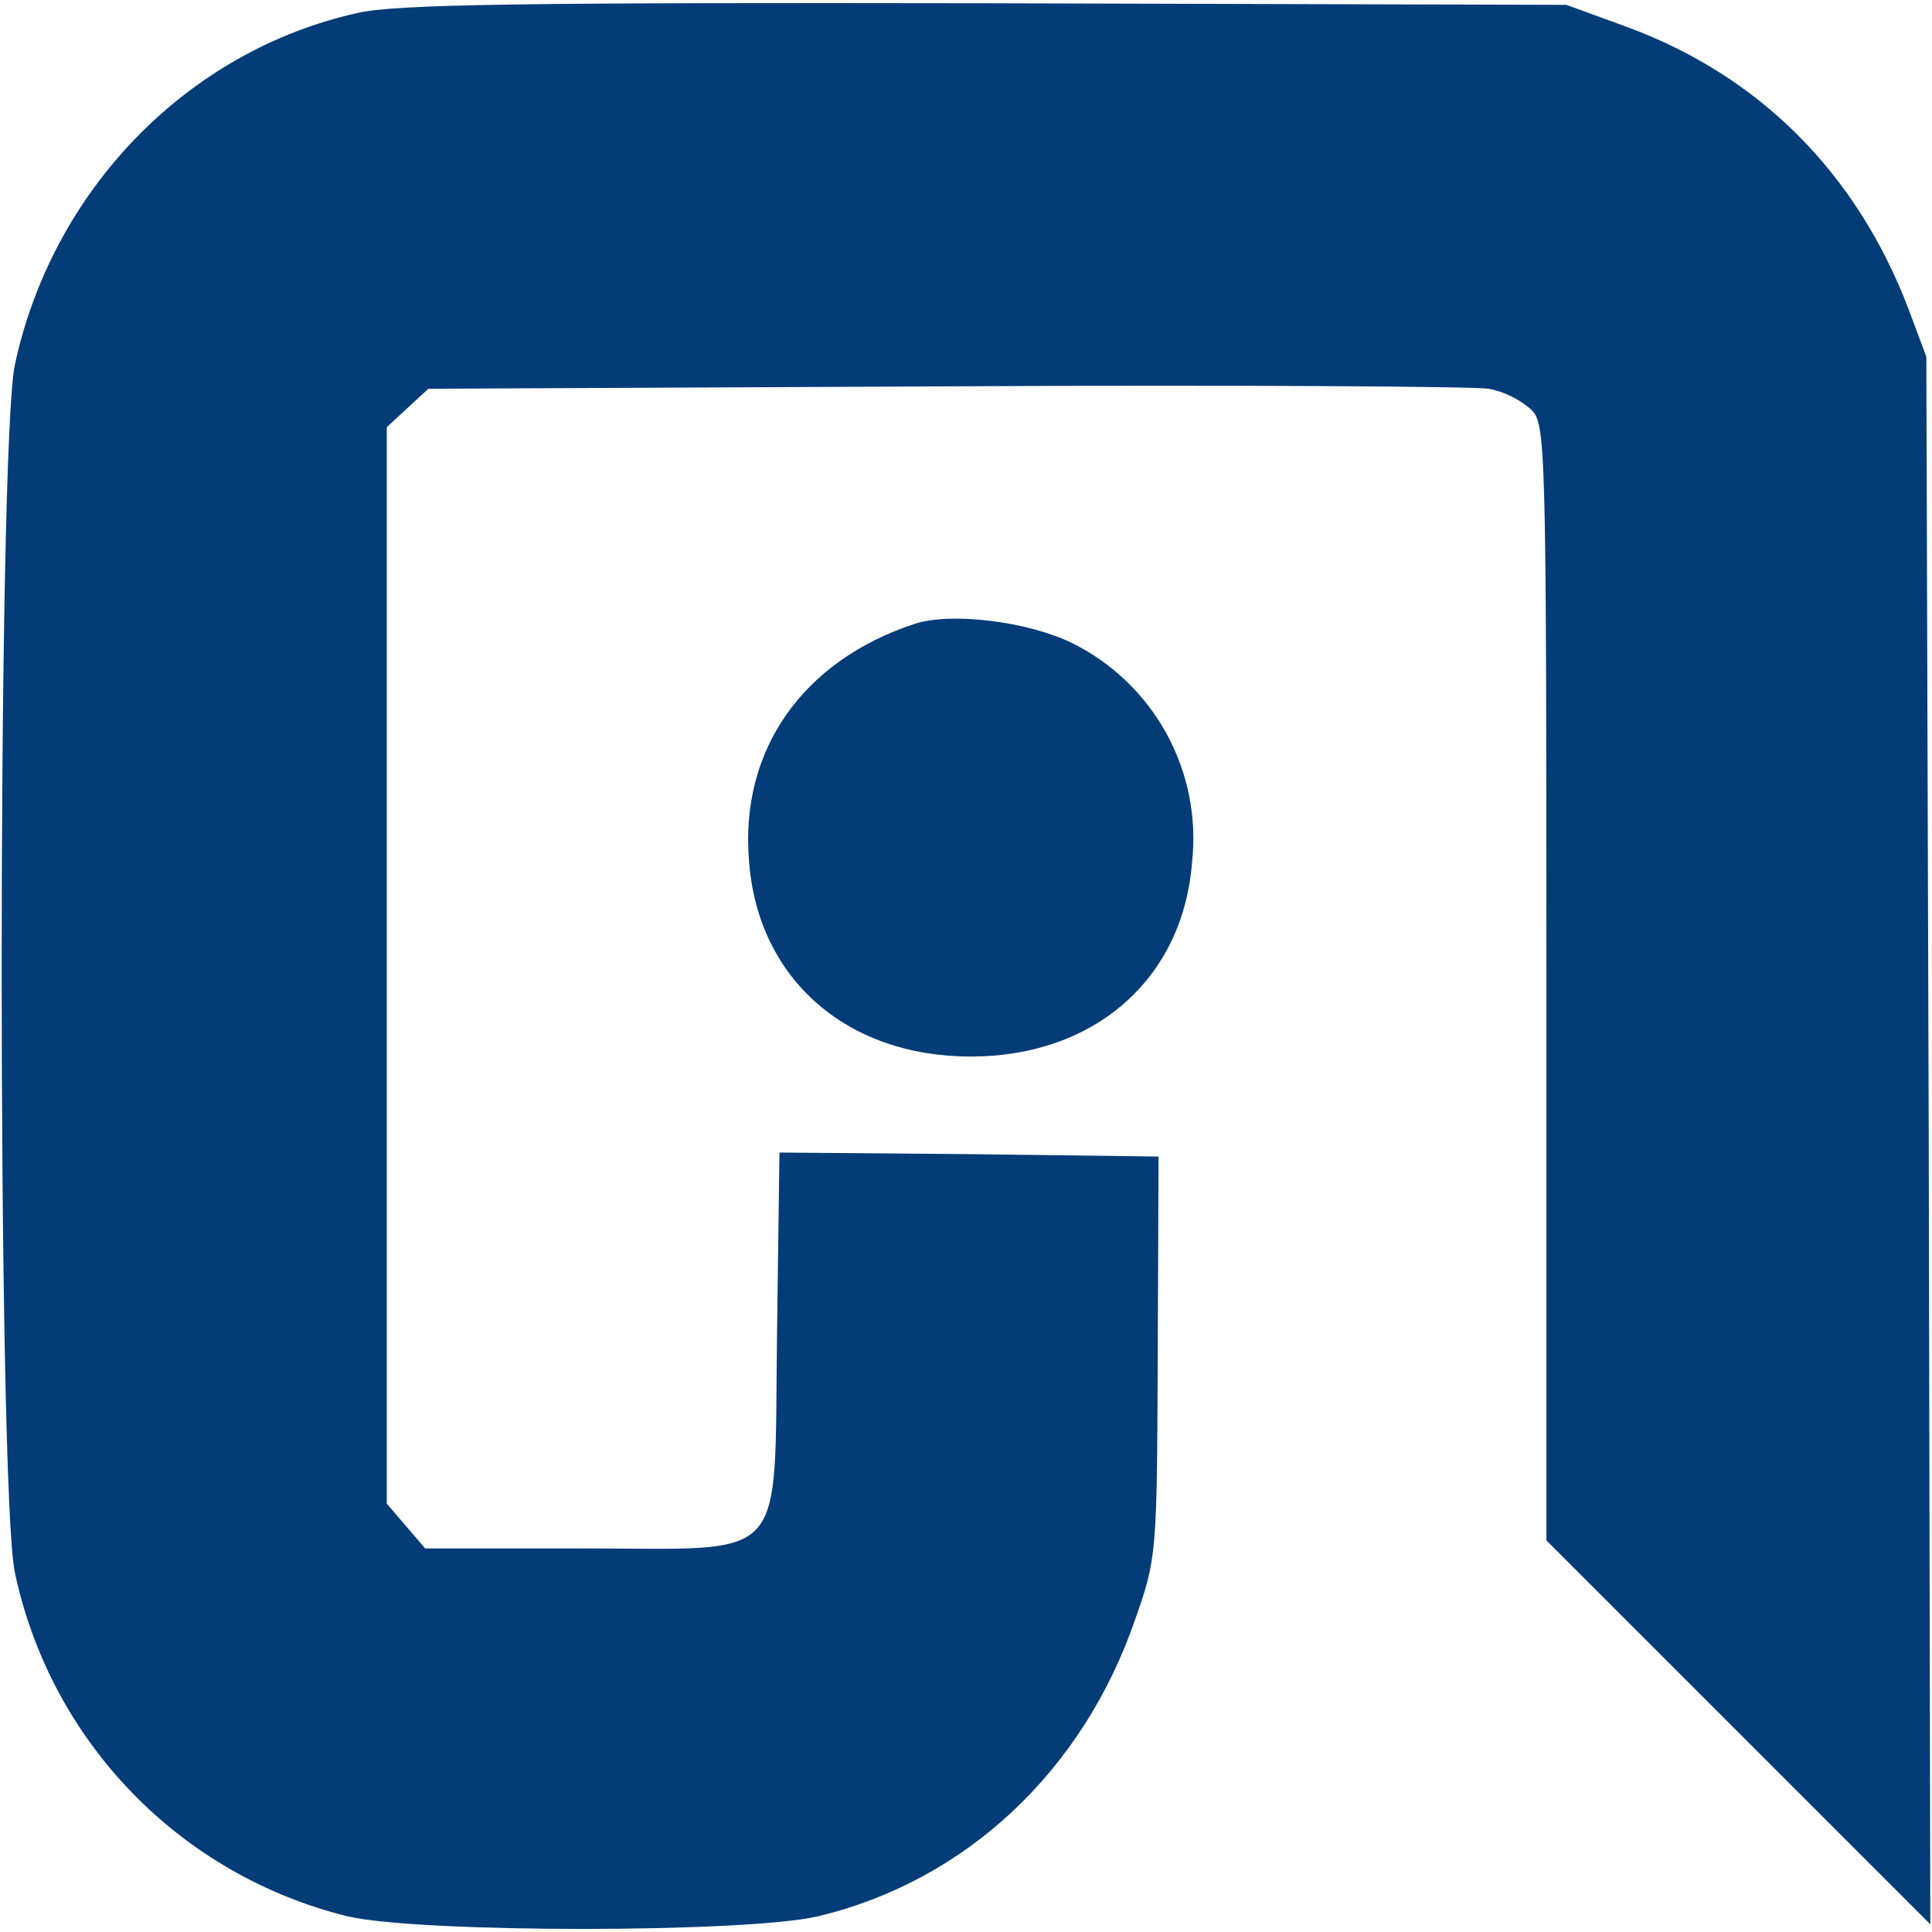
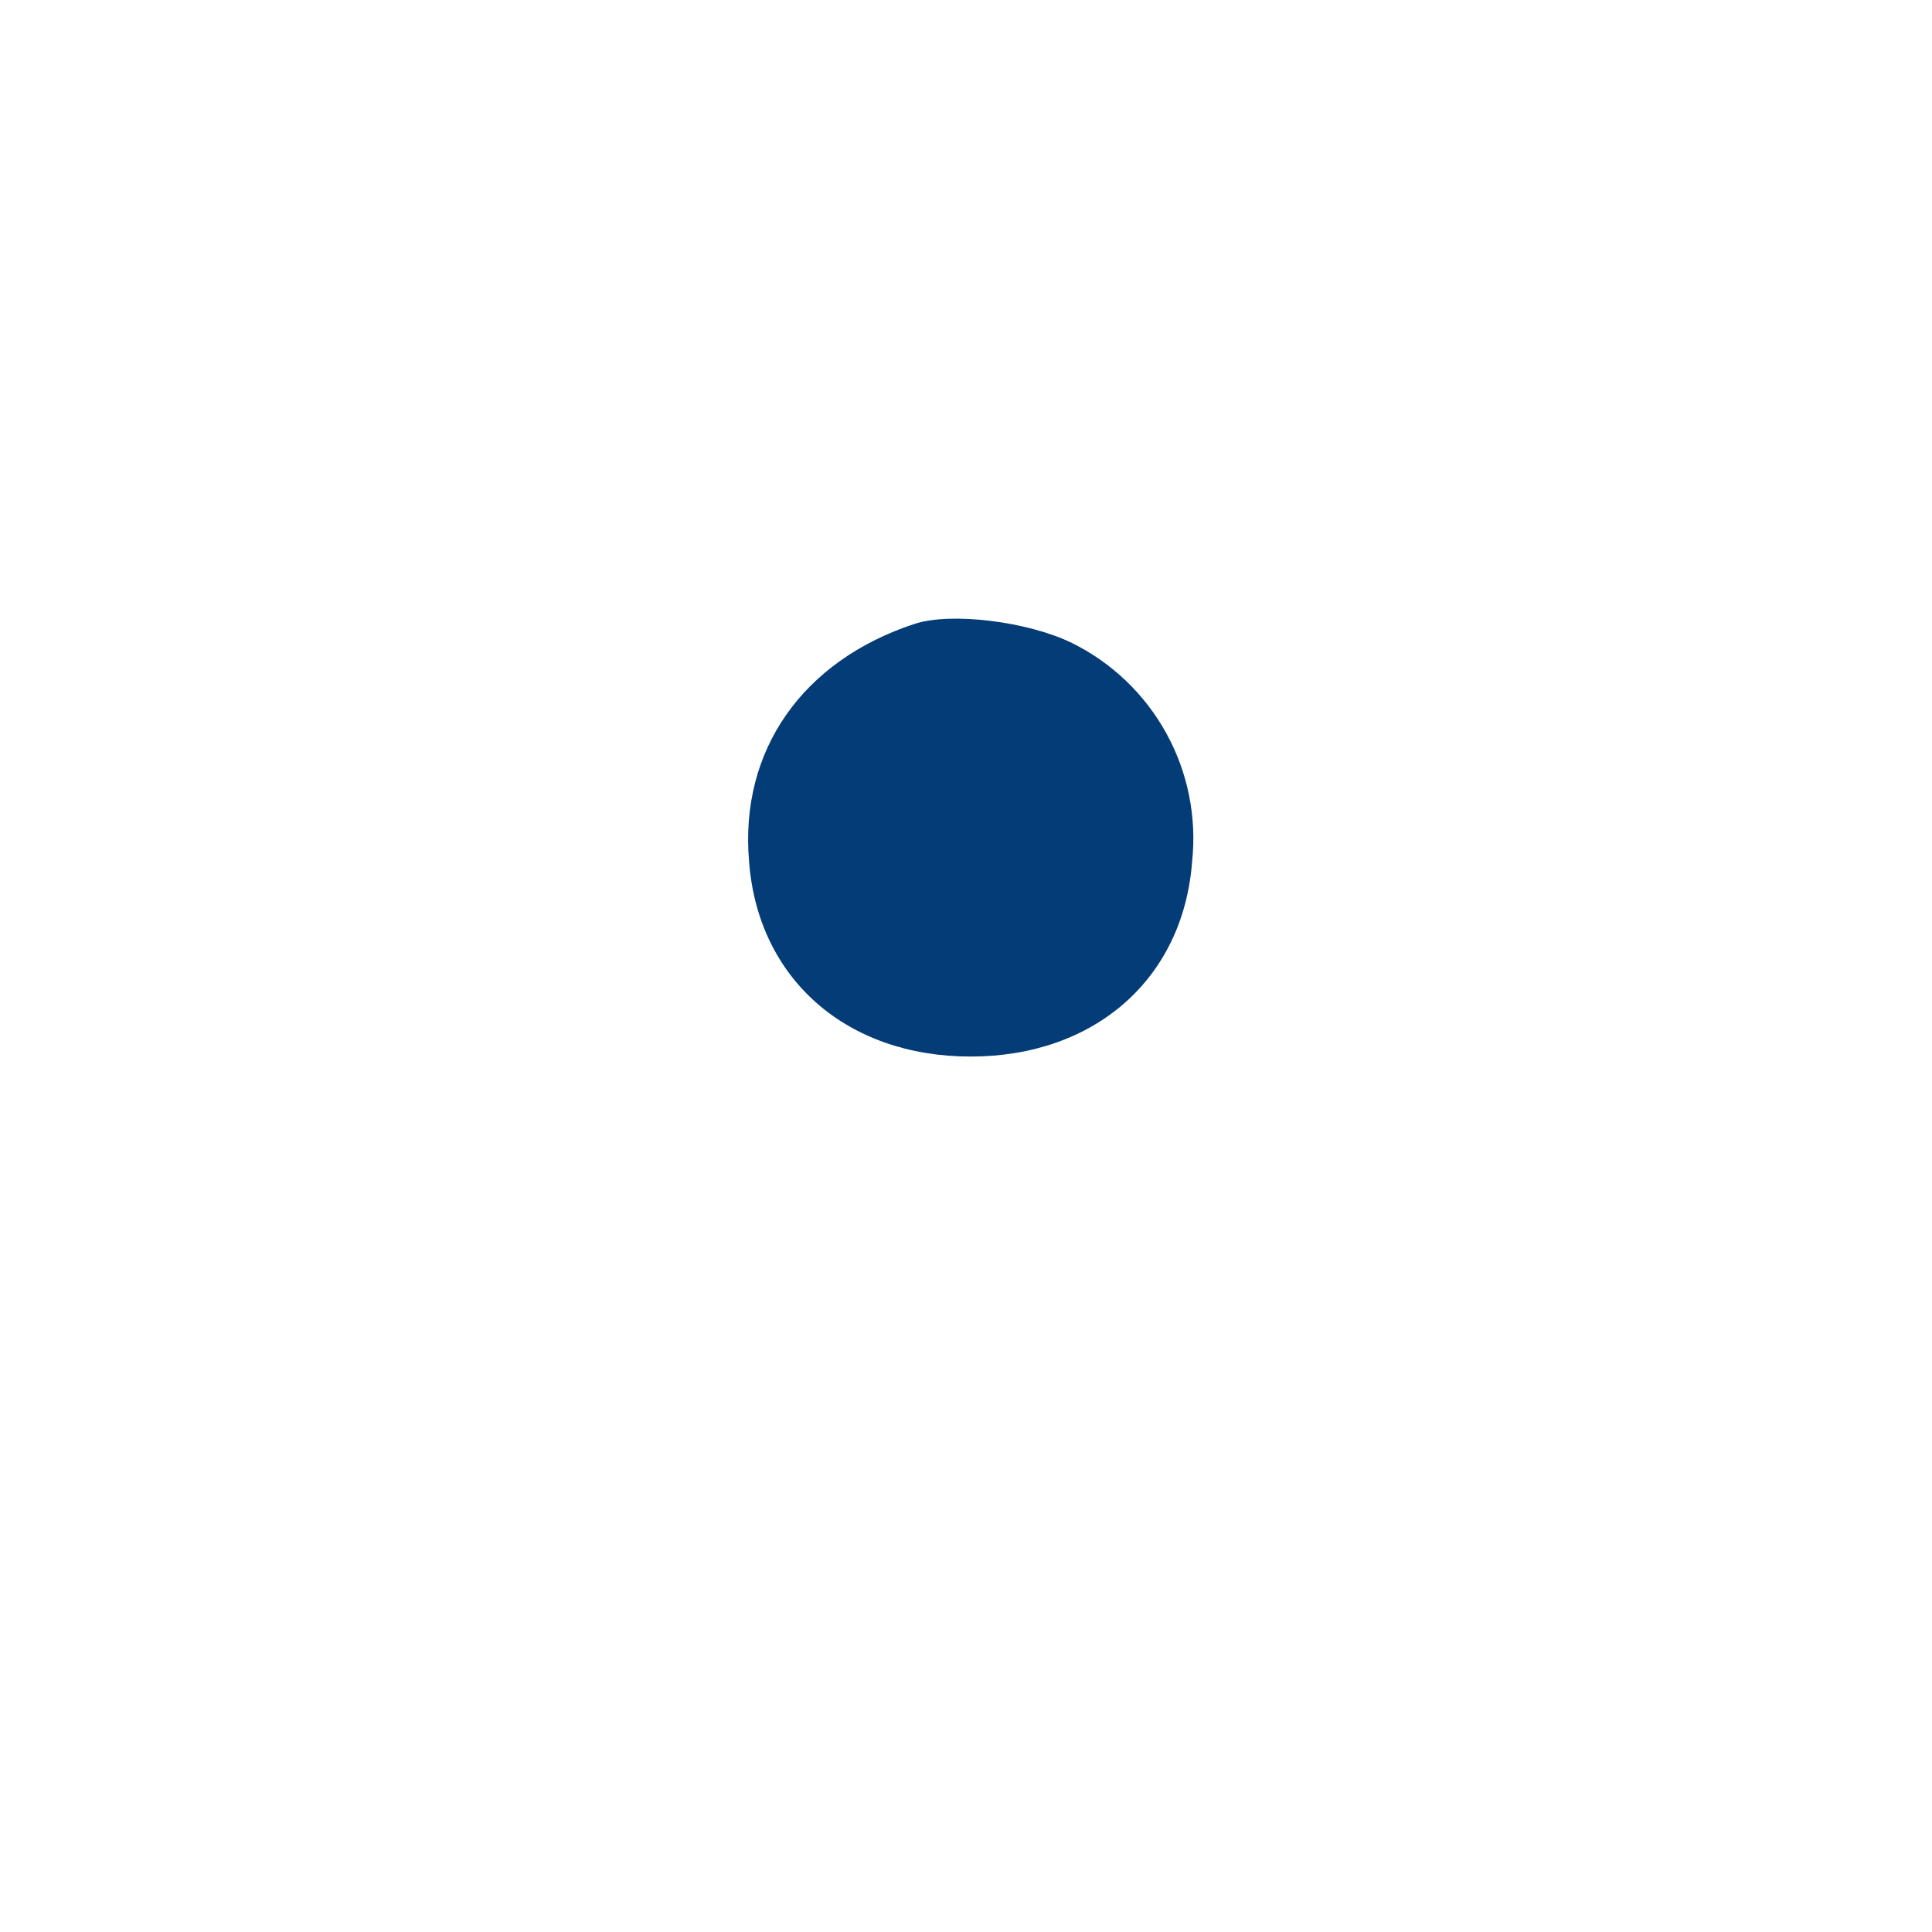
<svg xmlns="http://www.w3.org/2000/svg" width="45" height="45" viewBox="0 0 45 45" fill="none">
-   <path d="M8.338 0.3C4.37 1.175 1.222 4.416 0.346 8.496C-0.063 10.415 -0.063 34.687 0.346 36.624C0.753 38.554 1.696 40.329 3.067 41.746C4.438 43.163 6.181 44.164 8.096 44.635C9.772 45.026 17.372 45.026 19.049 44.635C22.495 43.815 25.234 41.244 26.445 37.705C26.947 36.289 26.947 36.14 26.966 31.595L26.985 26.938L22.57 26.882L18.155 26.845L18.099 31.036C18.024 36.513 18.434 36.066 13.554 36.066H9.903L9.456 35.544L9.009 35.023V9.949L9.493 9.502L9.977 9.055L22.011 8.999C28.643 8.962 34.343 8.999 34.678 9.055C35.044 9.128 35.384 9.295 35.665 9.539C36.001 9.875 36.019 10.266 36.019 22.896V35.879L40.49 40.35L44.961 44.821L44.924 26.565L44.868 8.31L44.458 7.211C43.247 4.025 40.974 1.753 37.864 0.616L36.485 0.113L22.98 0.076C12.287 0.058 9.232 0.095 8.338 0.3Z" fill="#033C77" />
  <path d="M21.303 14.531C18.695 15.388 17.224 17.475 17.447 20.064C17.652 22.802 19.72 24.609 22.607 24.609C25.494 24.609 27.562 22.802 27.767 20.064C27.877 19.032 27.667 17.992 27.168 17.083C26.668 16.174 25.902 15.439 24.973 14.979C23.948 14.476 22.16 14.252 21.303 14.531Z" fill="#033C77" />
</svg>